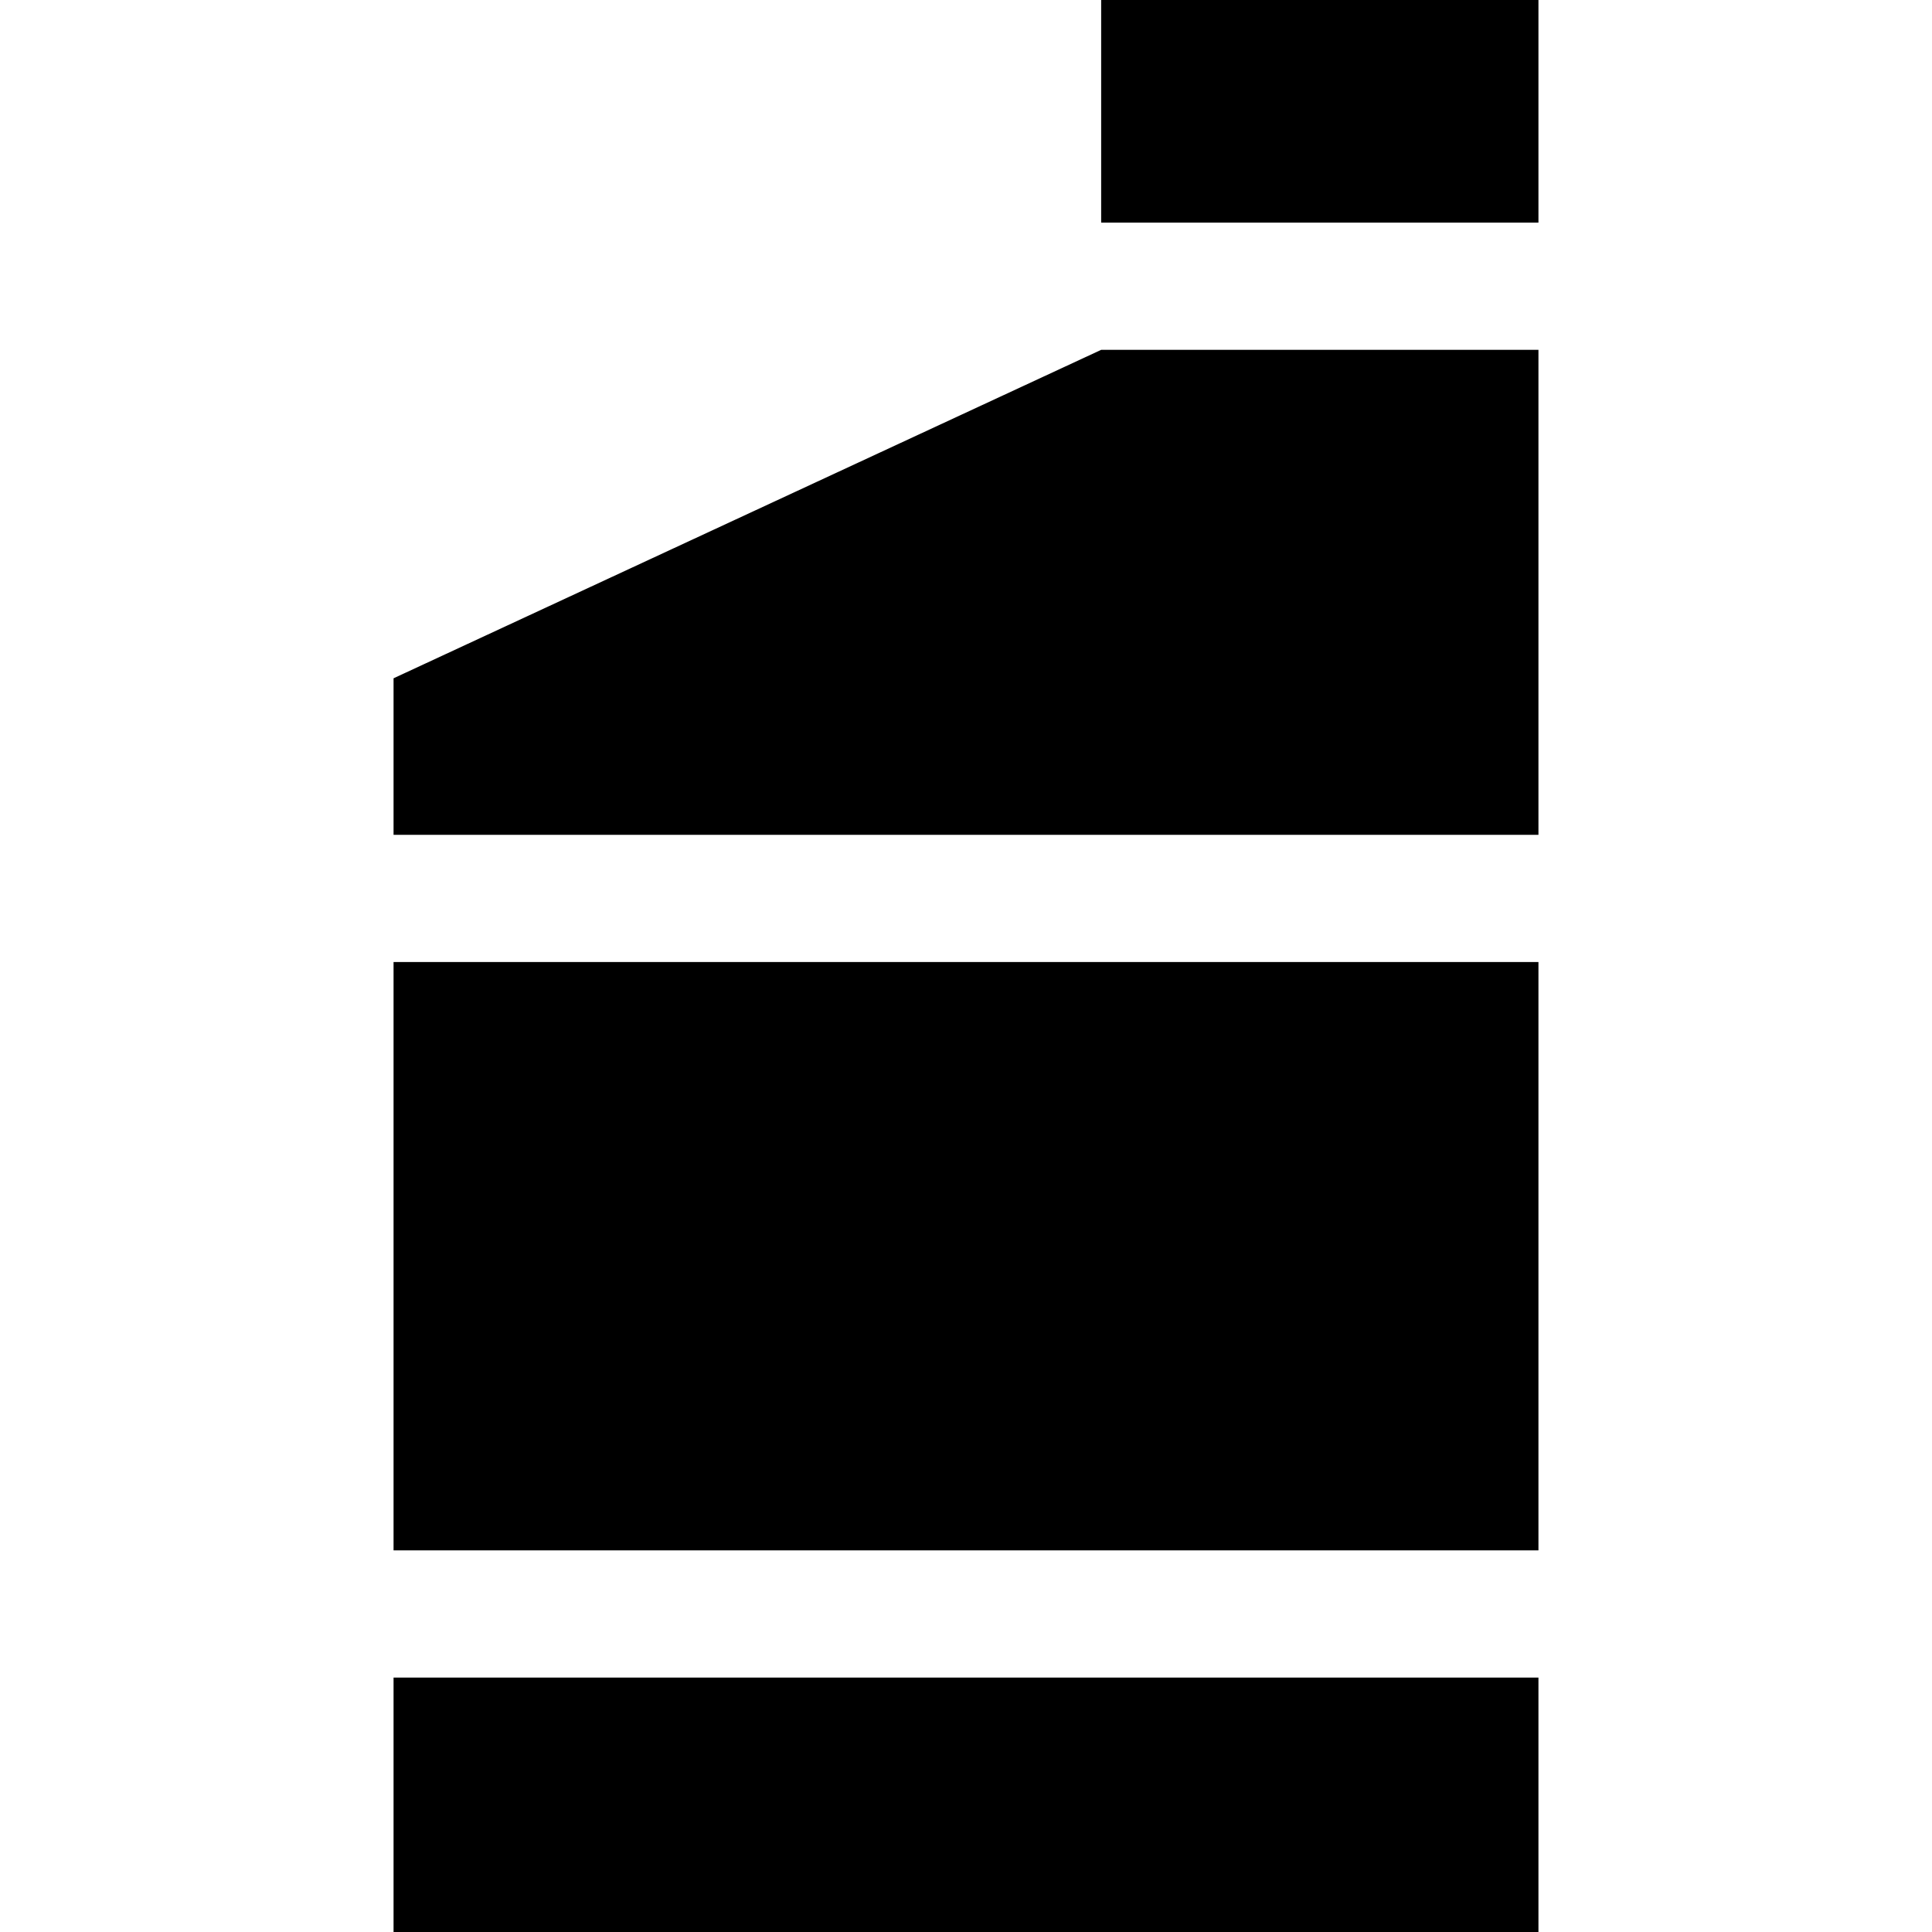
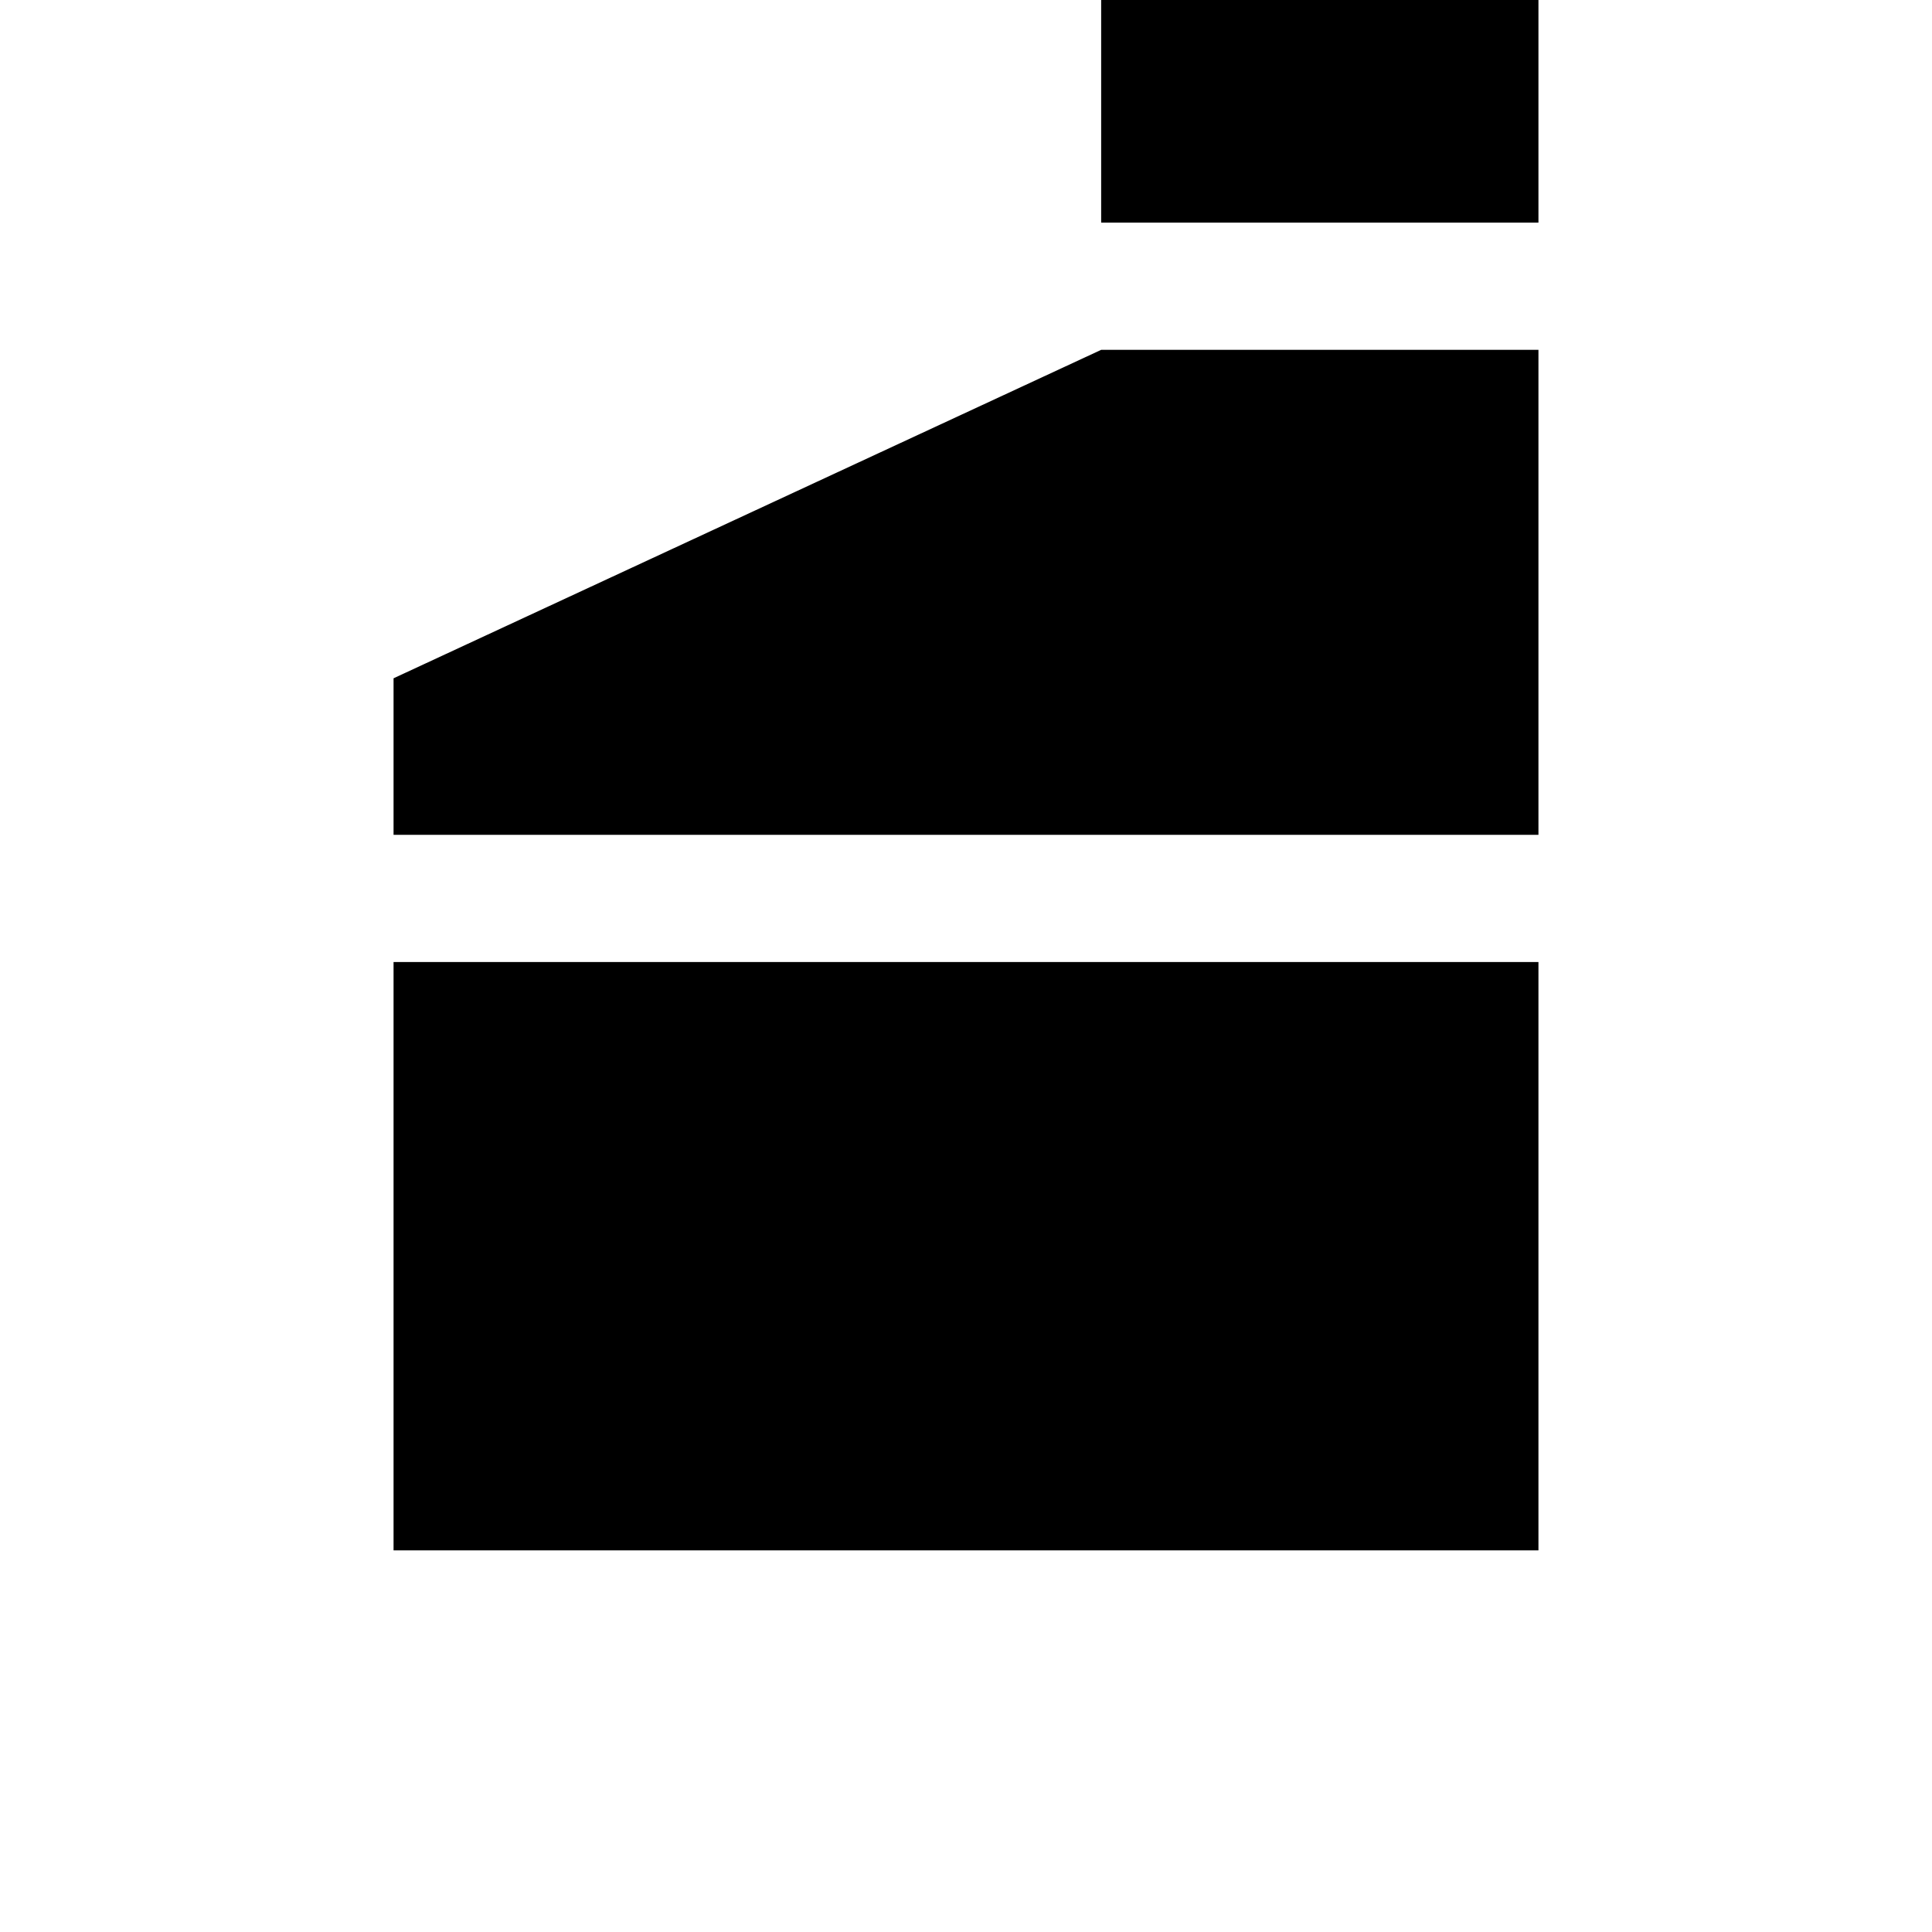
<svg xmlns="http://www.w3.org/2000/svg" version="1.1" viewBox="0 0 243 243" enable-background="new 0 0 243 243">
  <g>
    <rect width="55" x="138.5" height="28" />
    <polygon points="49.5,85.313 49.5,105 193.5,105 193.5,44 138.504,44  " />
    <rect width="144" x="49.5" y="121" height="74" />
-     <rect width="144" x="49.5" y="211" height="32" />
  </g>
</svg>